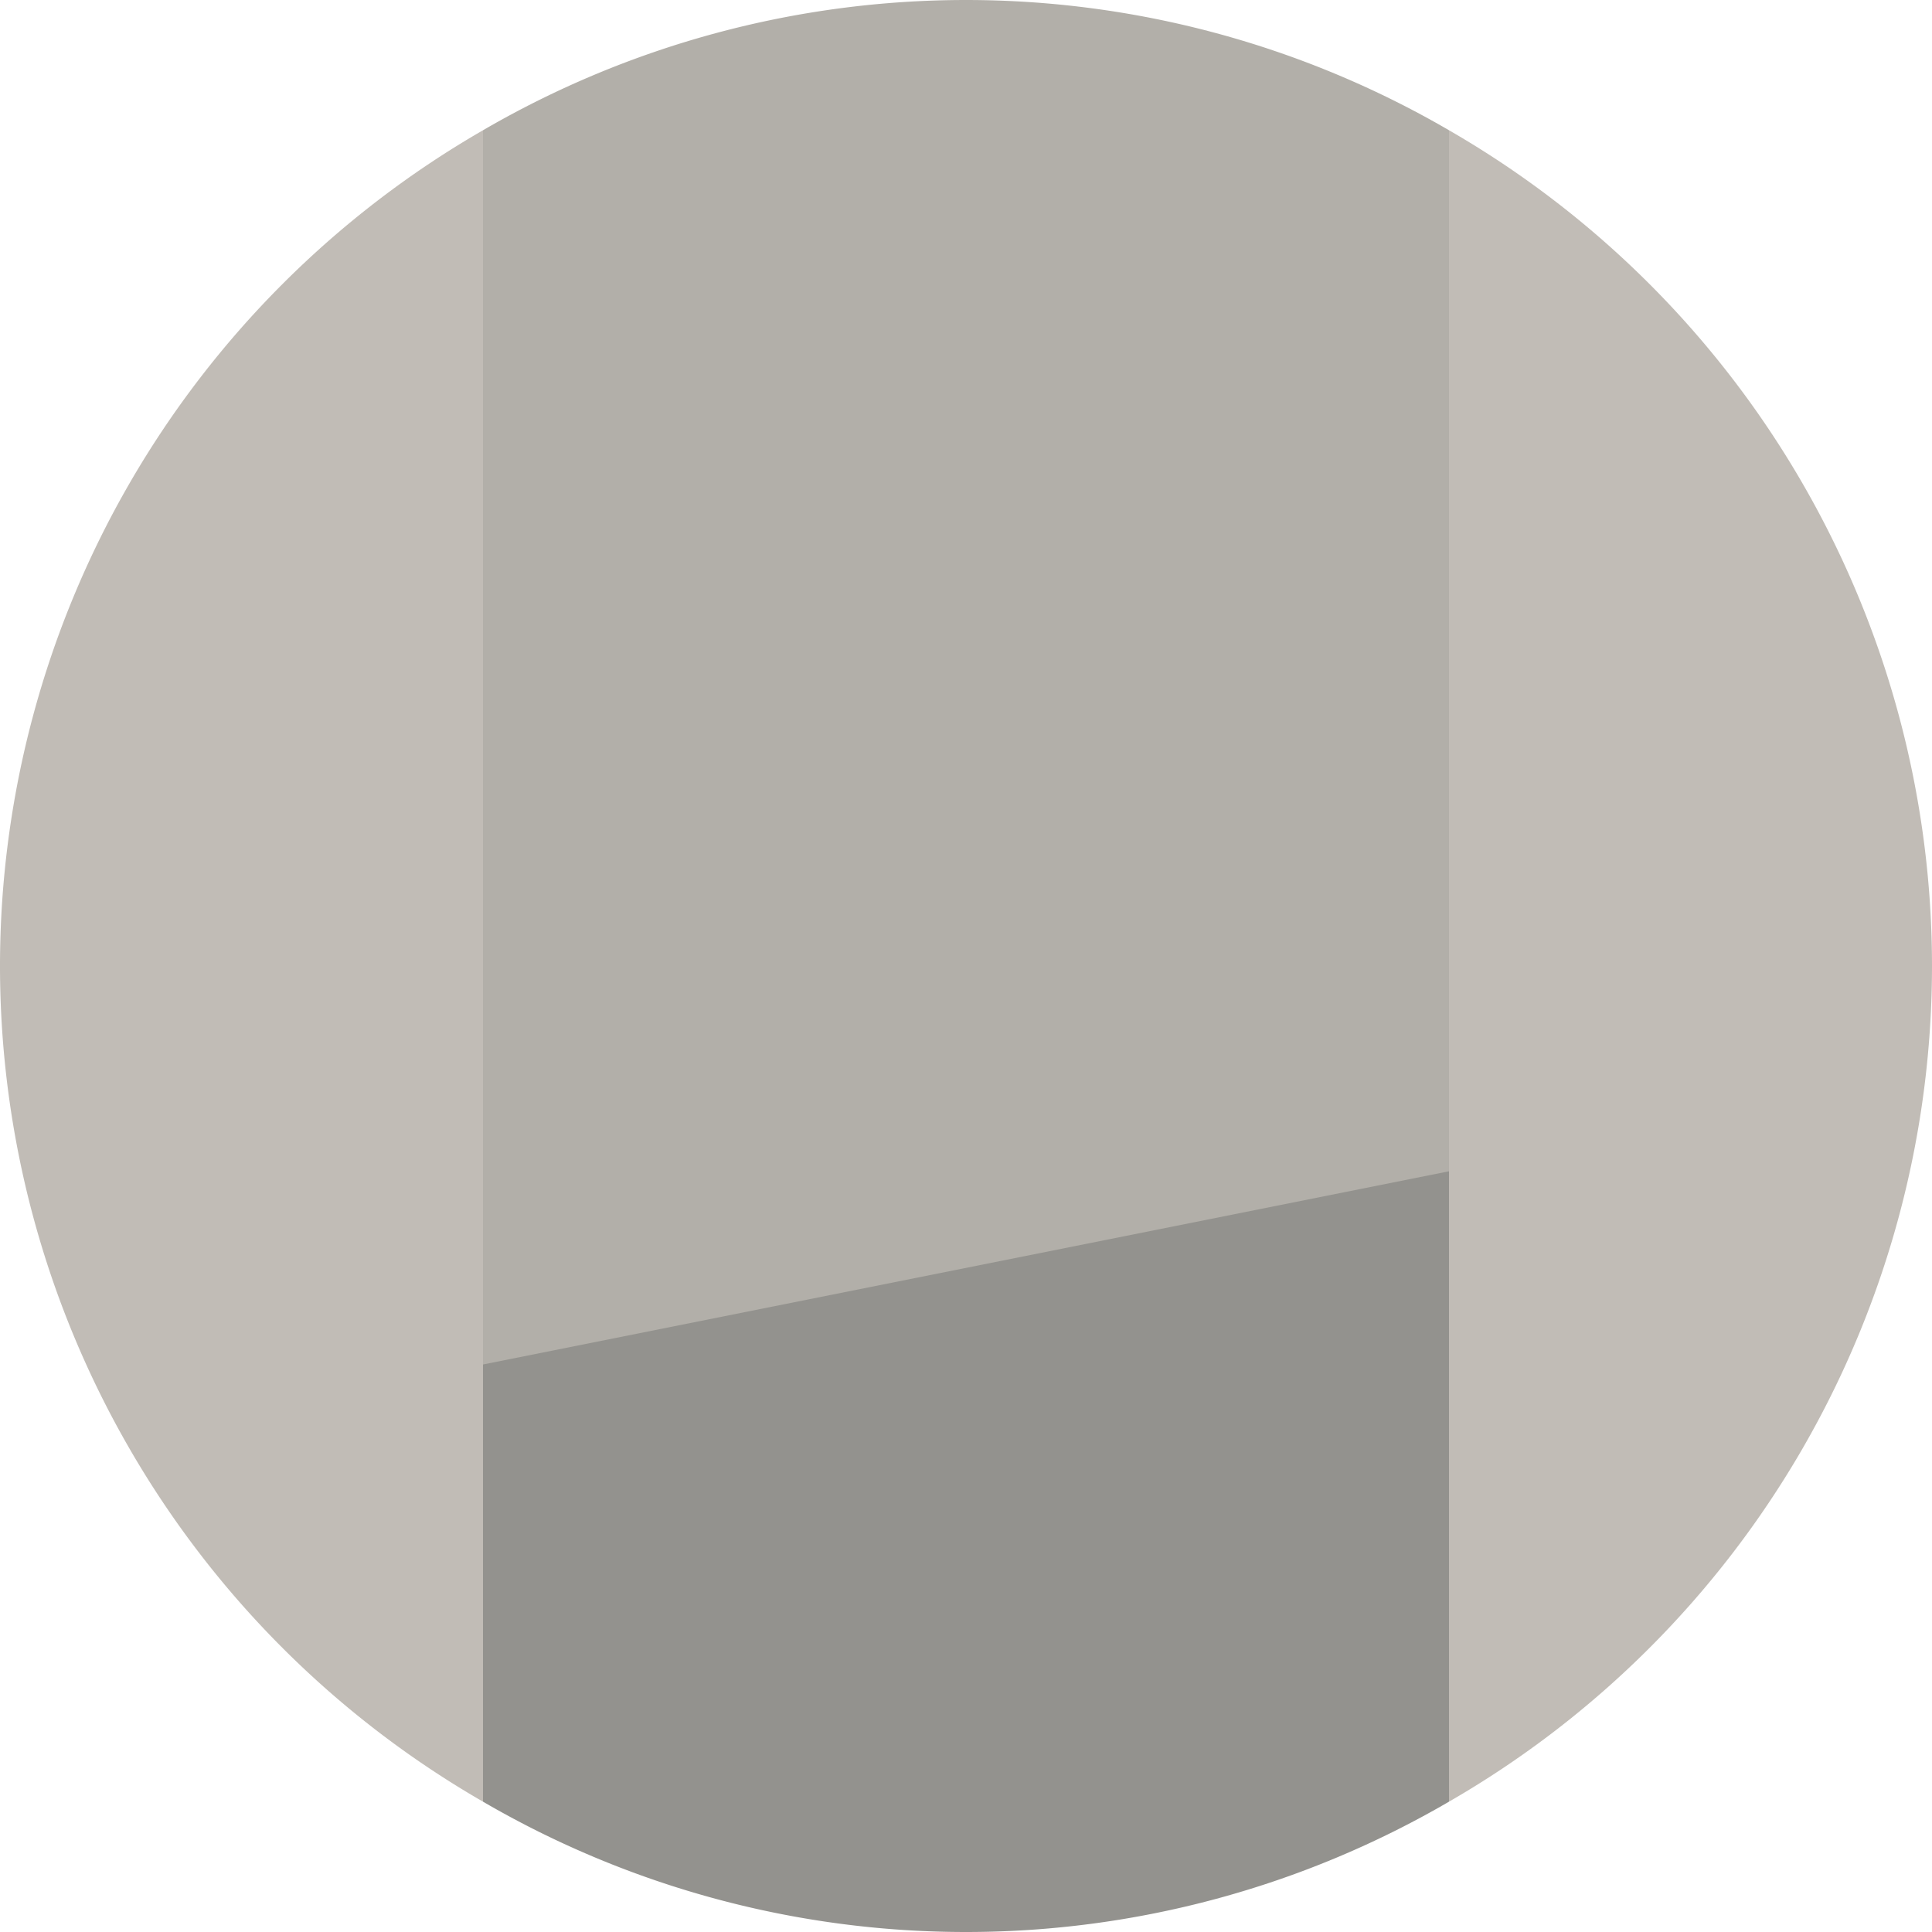
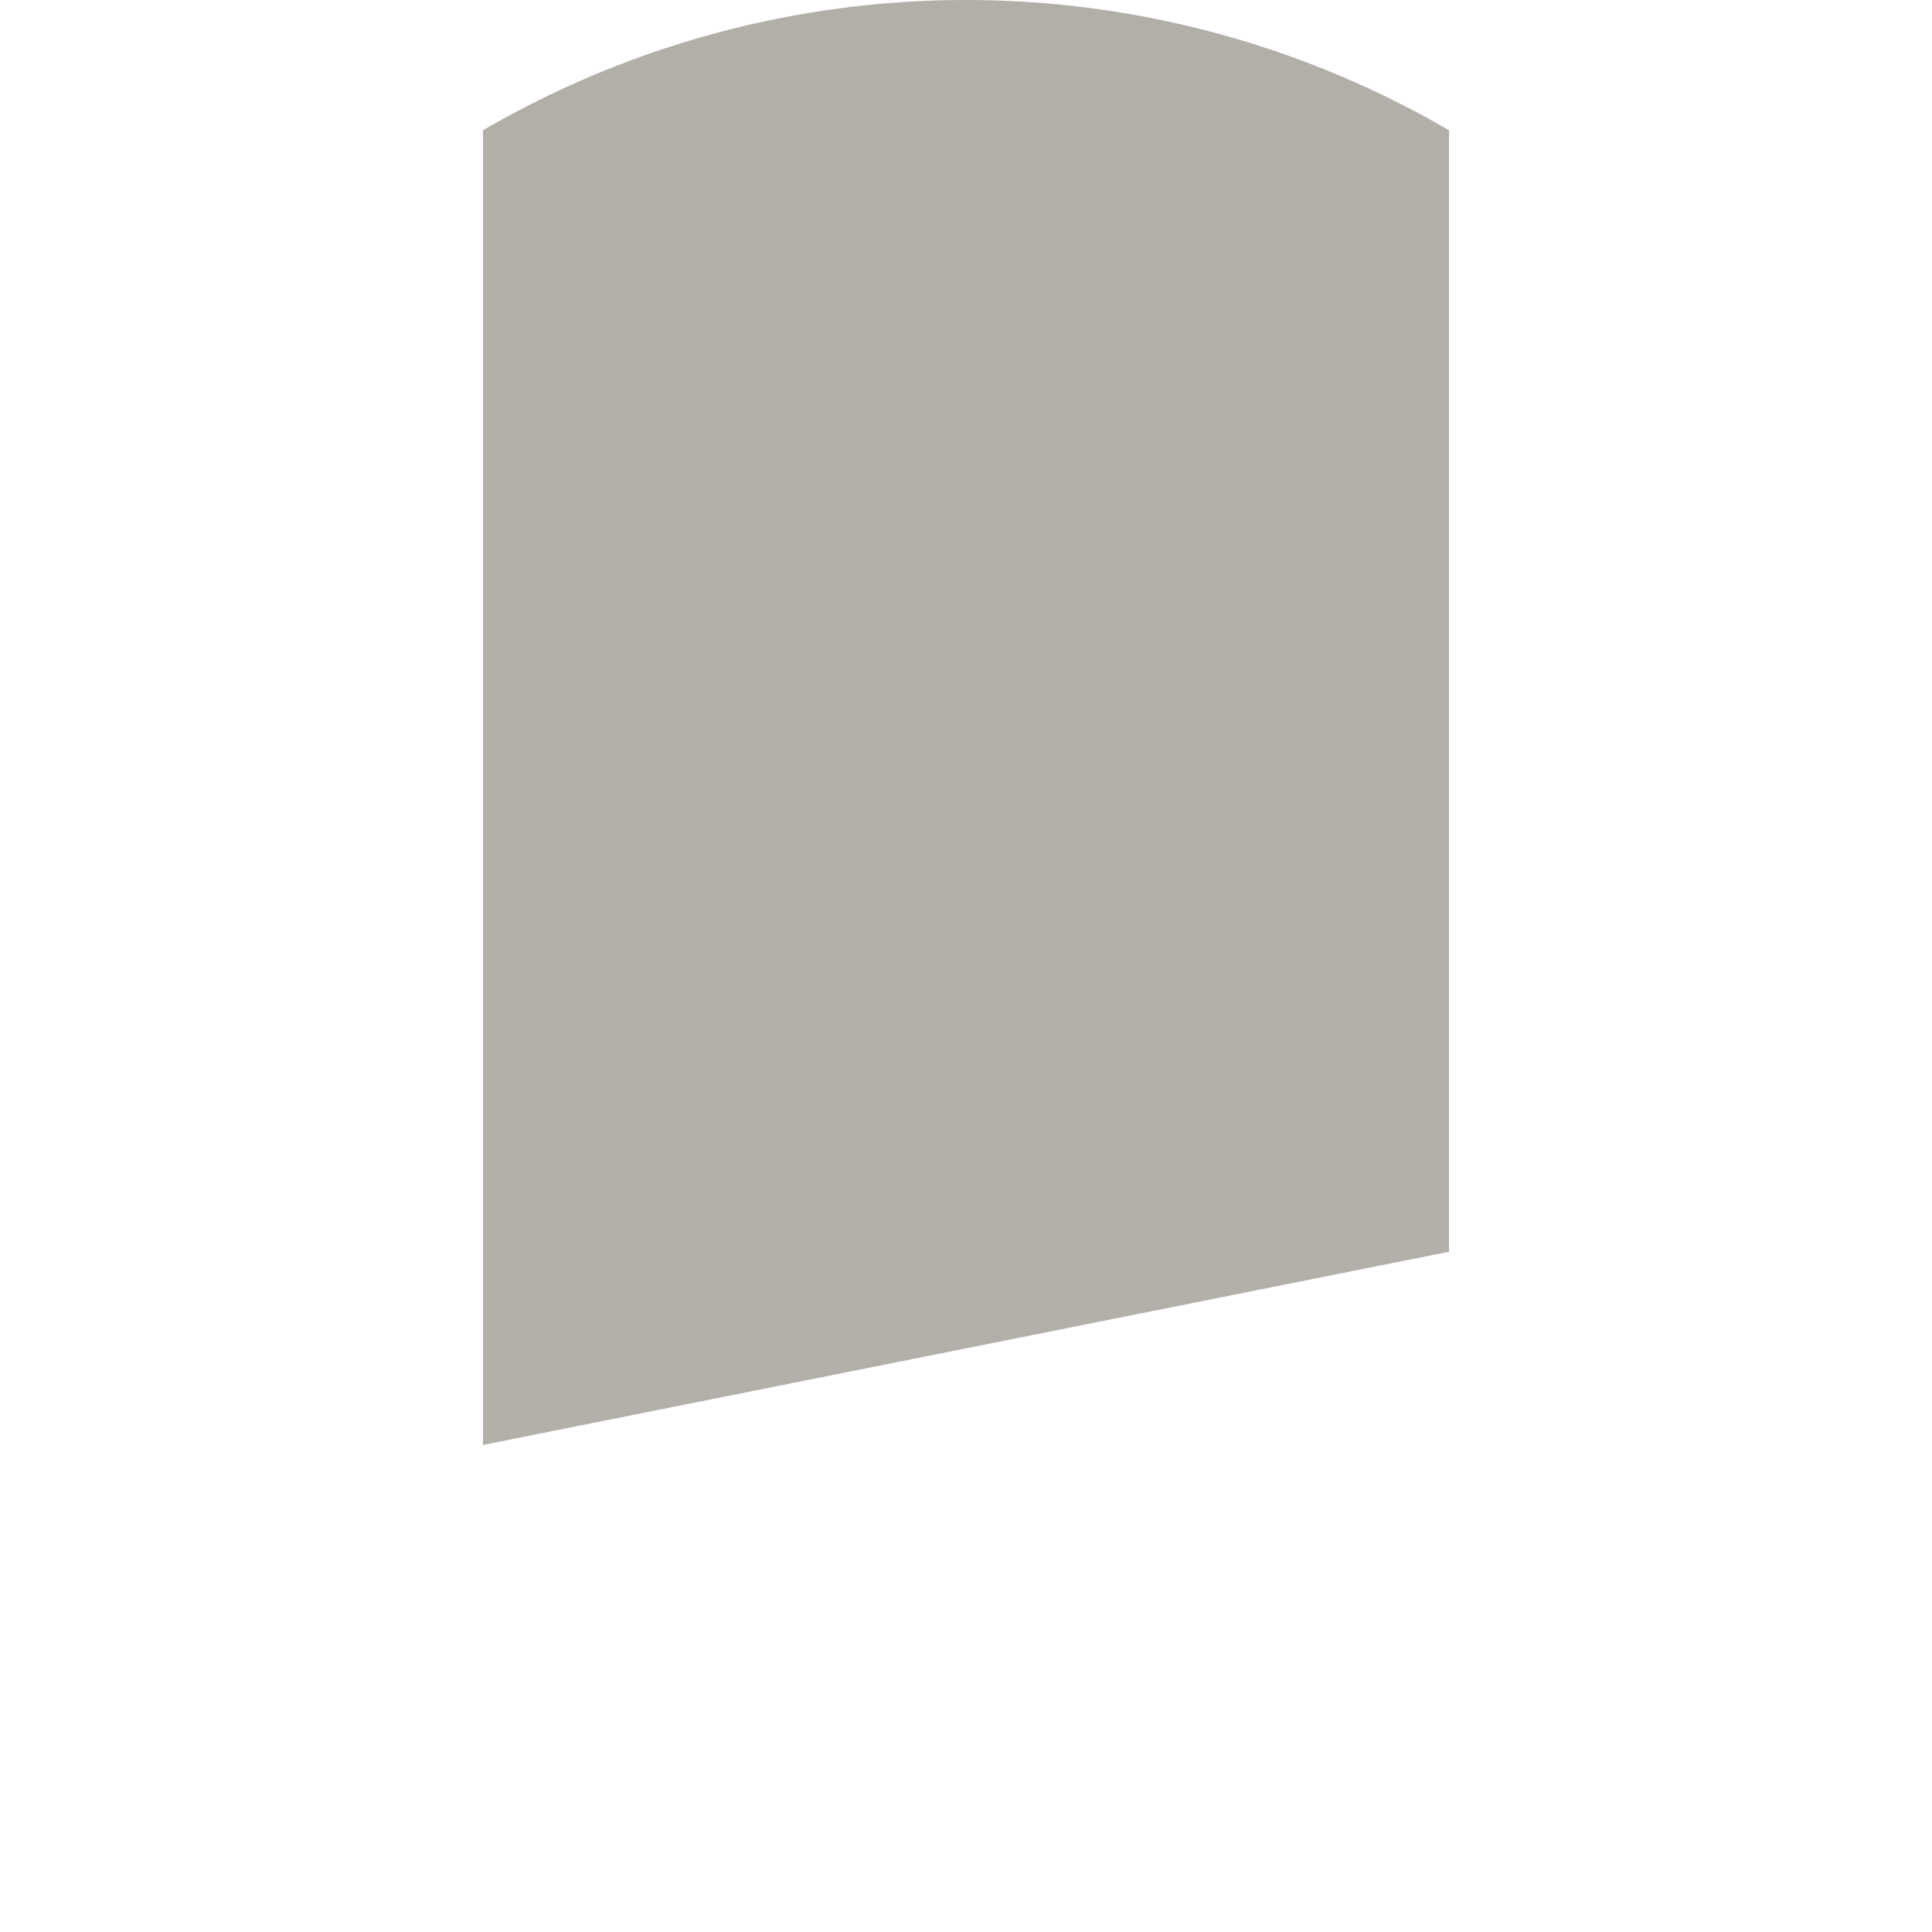
<svg xmlns="http://www.w3.org/2000/svg" width="24" height="24" viewBox="0 0 24 24">
  <g id="kitchen-cabinet-enhancements-brushed-gray-glaze-willow-gray-color" transform="translate(-637.5 -335.75)">
-     <path id="Caminho_377" data-name="Caminho 377" d="M637.5,347.75a11.984,11.984,0,0,0,6,10.381V337.368A11.987,11.987,0,0,0,637.5,347.75Z" fill="#c1bcb6" />
-     <path id="Caminho_378" data-name="Caminho 378" d="M661.5,347.75a11.987,11.987,0,0,0-6-10.382v20.763A11.984,11.984,0,0,0,661.5,347.75Z" fill="#c1bcb6" />
    <path id="Caminho_379" data-name="Caminho 379" d="M655.5,337.368a11.934,11.934,0,0,0-12,0V353.7l12-2.4Z" fill="#b2afa9" />
-     <path id="Caminho_380" data-name="Caminho 380" d="M649.5,359.75a11.921,11.921,0,0,0,6-1.619V350.3l-12,2.4v5.431A11.921,11.921,0,0,0,649.5,359.75Z" fill="#93928e" />
  </g>
</svg>